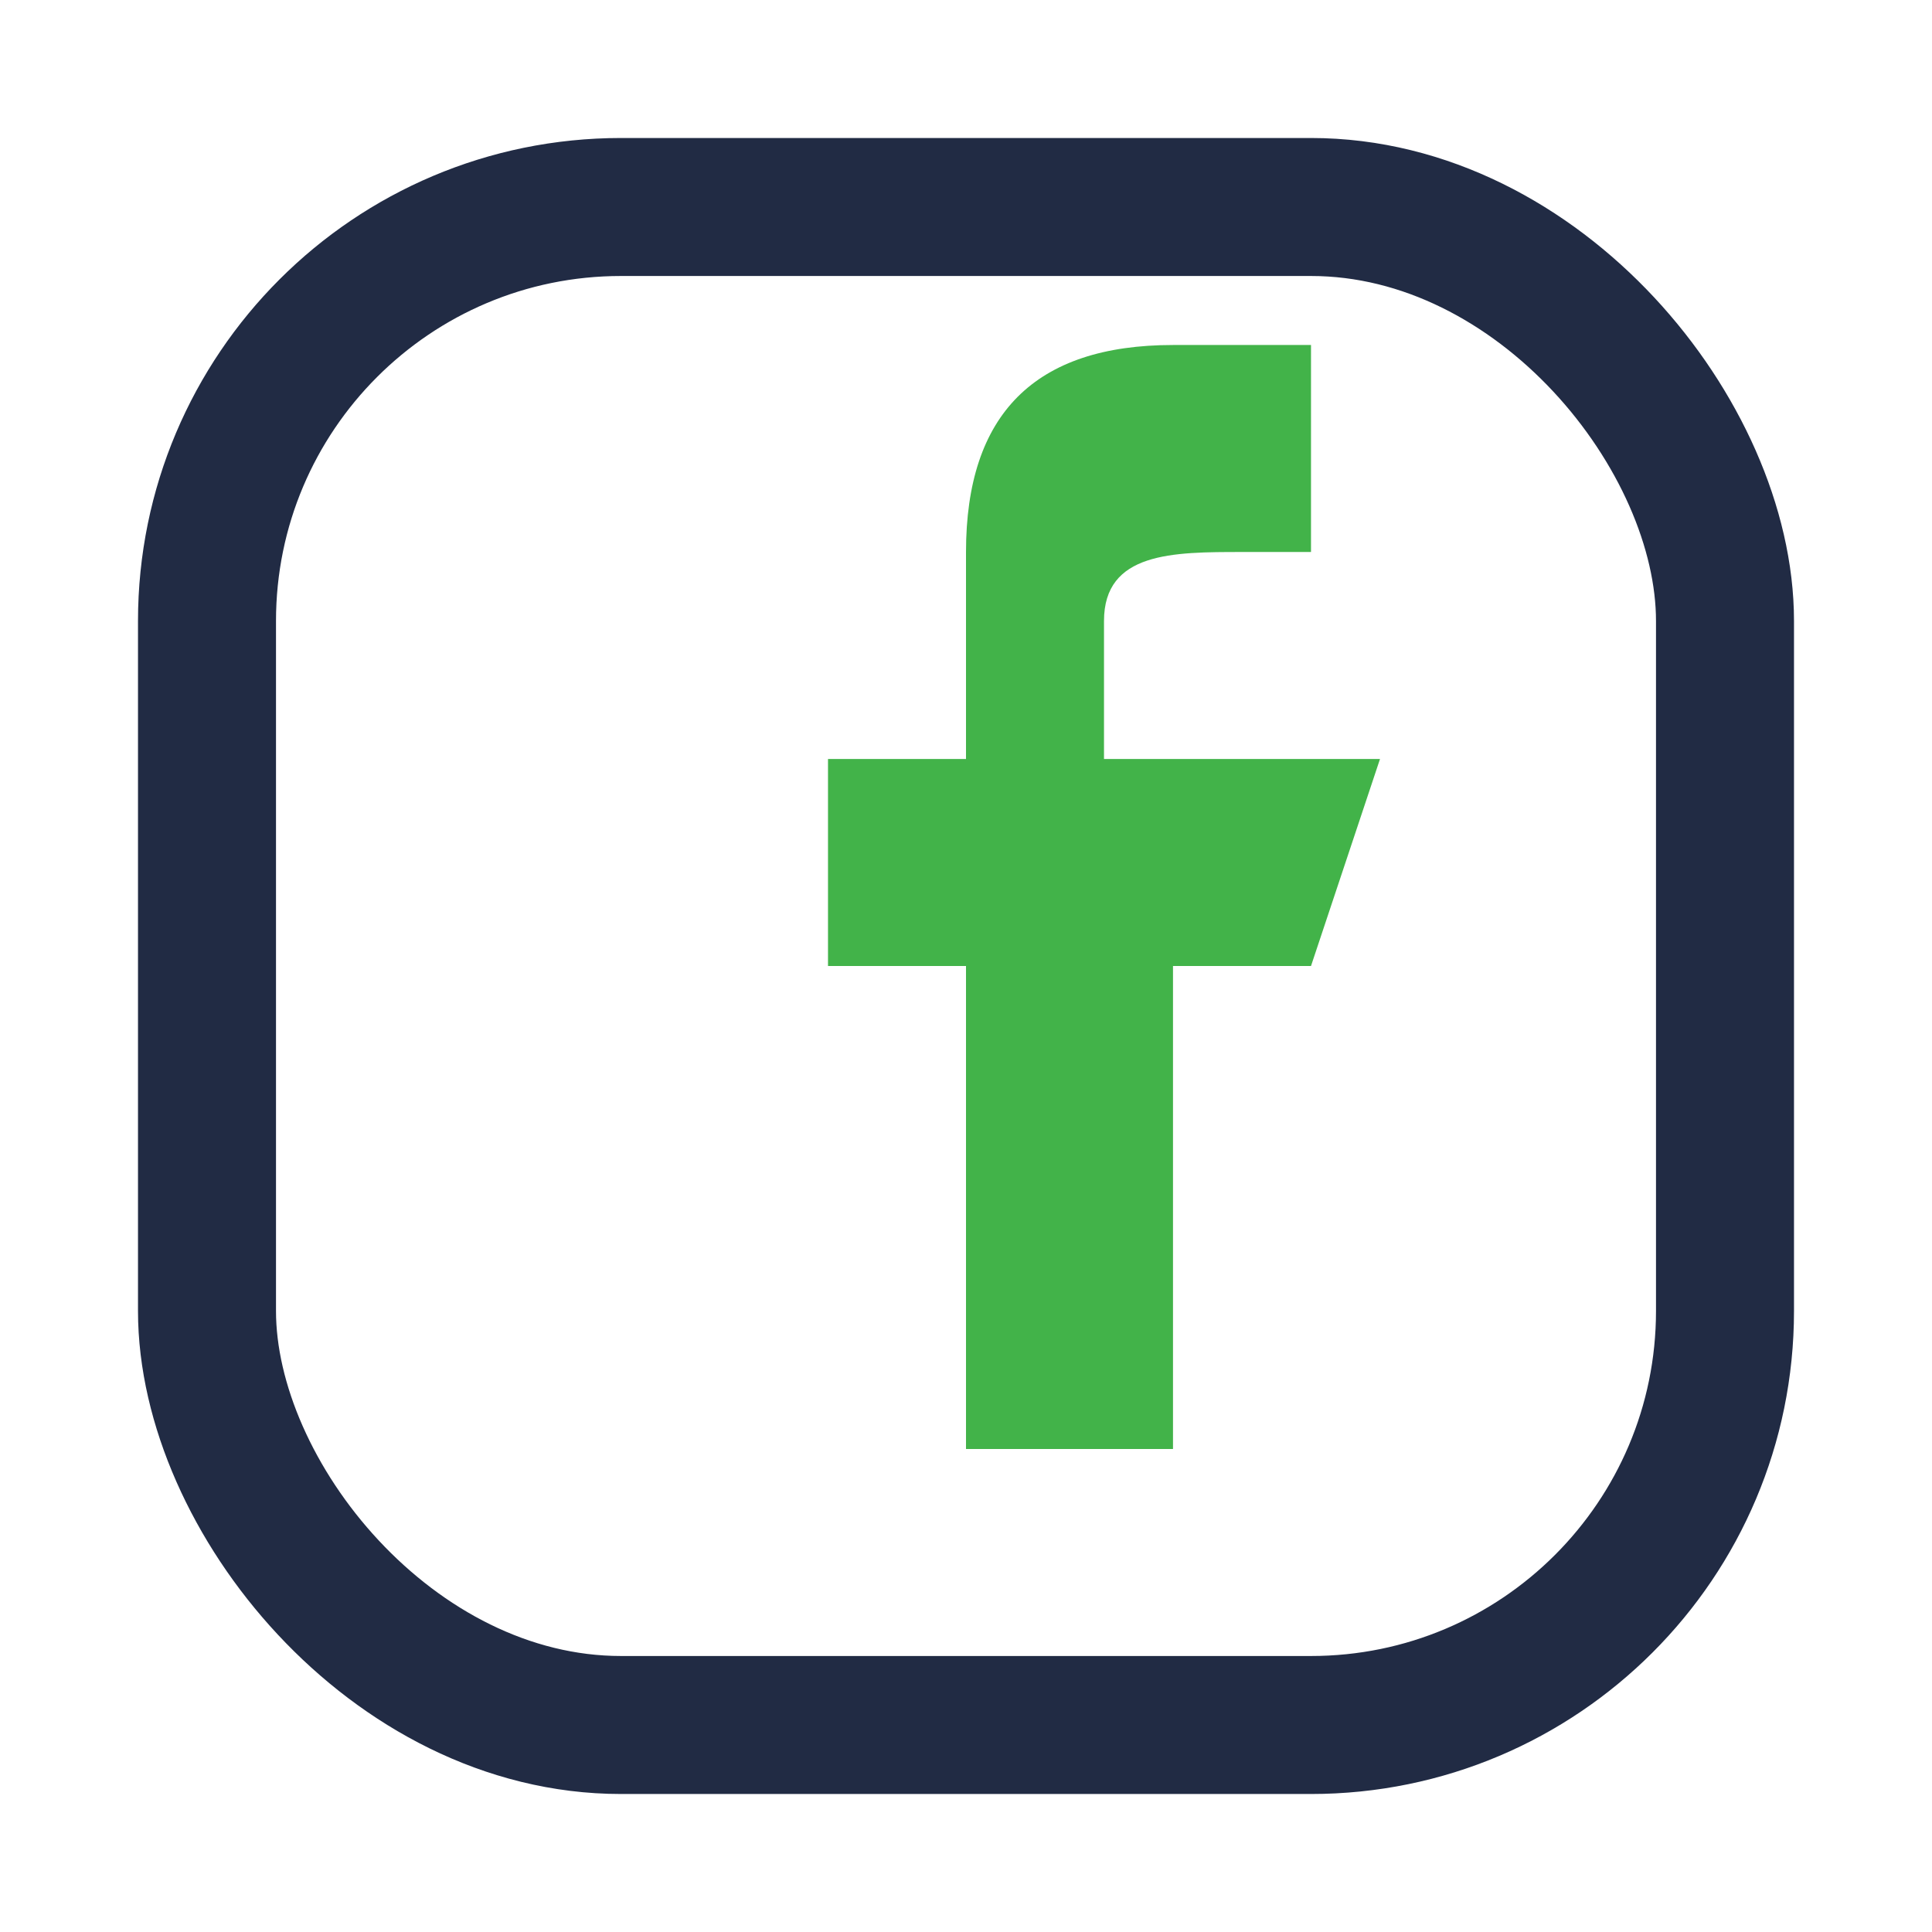
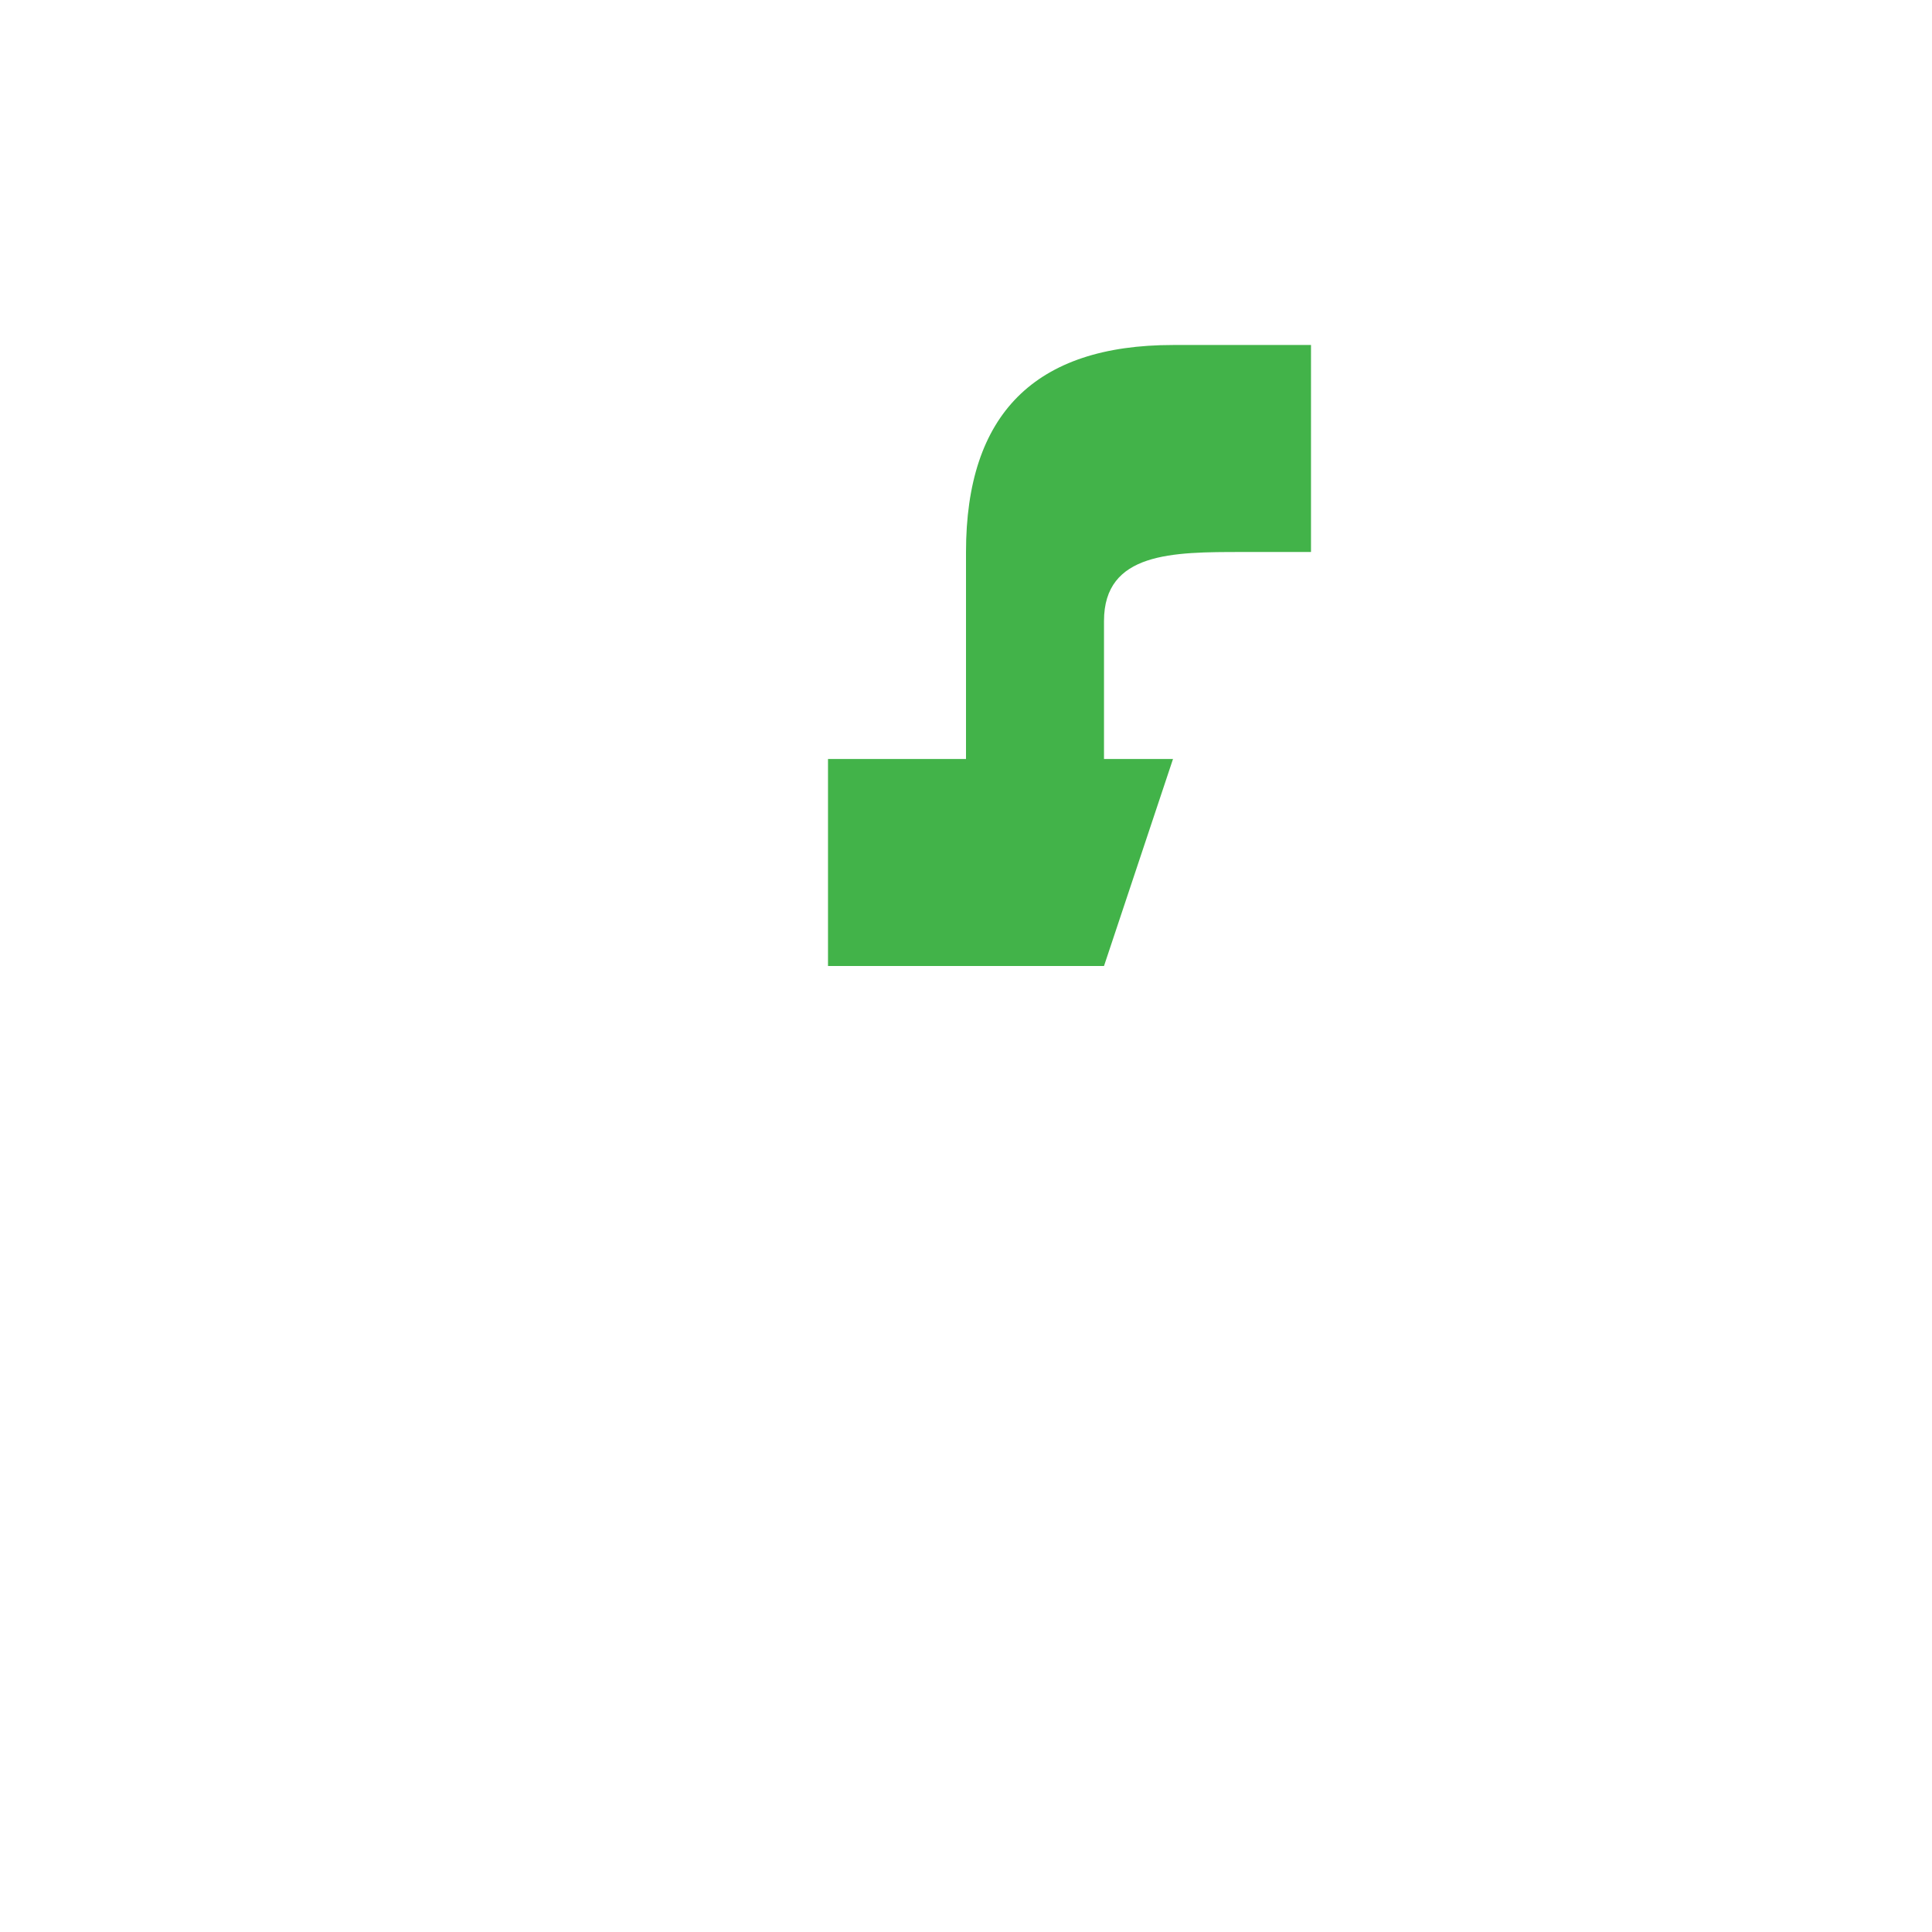
<svg xmlns="http://www.w3.org/2000/svg" width="28" height="28" viewBox="0 0 28 28">
-   <rect x="3" y="3" width="22" height="22" rx="6" fill="none" stroke="#212B44" stroke-width="2" />
-   <path d="M16 11v-2c0-1 1-1 2-1h1V5h-2c-2 0-3 1-3 3v3h-2v3h2v7h3v-7h2l1-3h-3z" fill="#42B349" />
+   <path d="M16 11v-2c0-1 1-1 2-1h1V5h-2c-2 0-3 1-3 3v3h-2v3h2v7v-7h2l1-3h-3z" fill="#42B349" />
</svg>